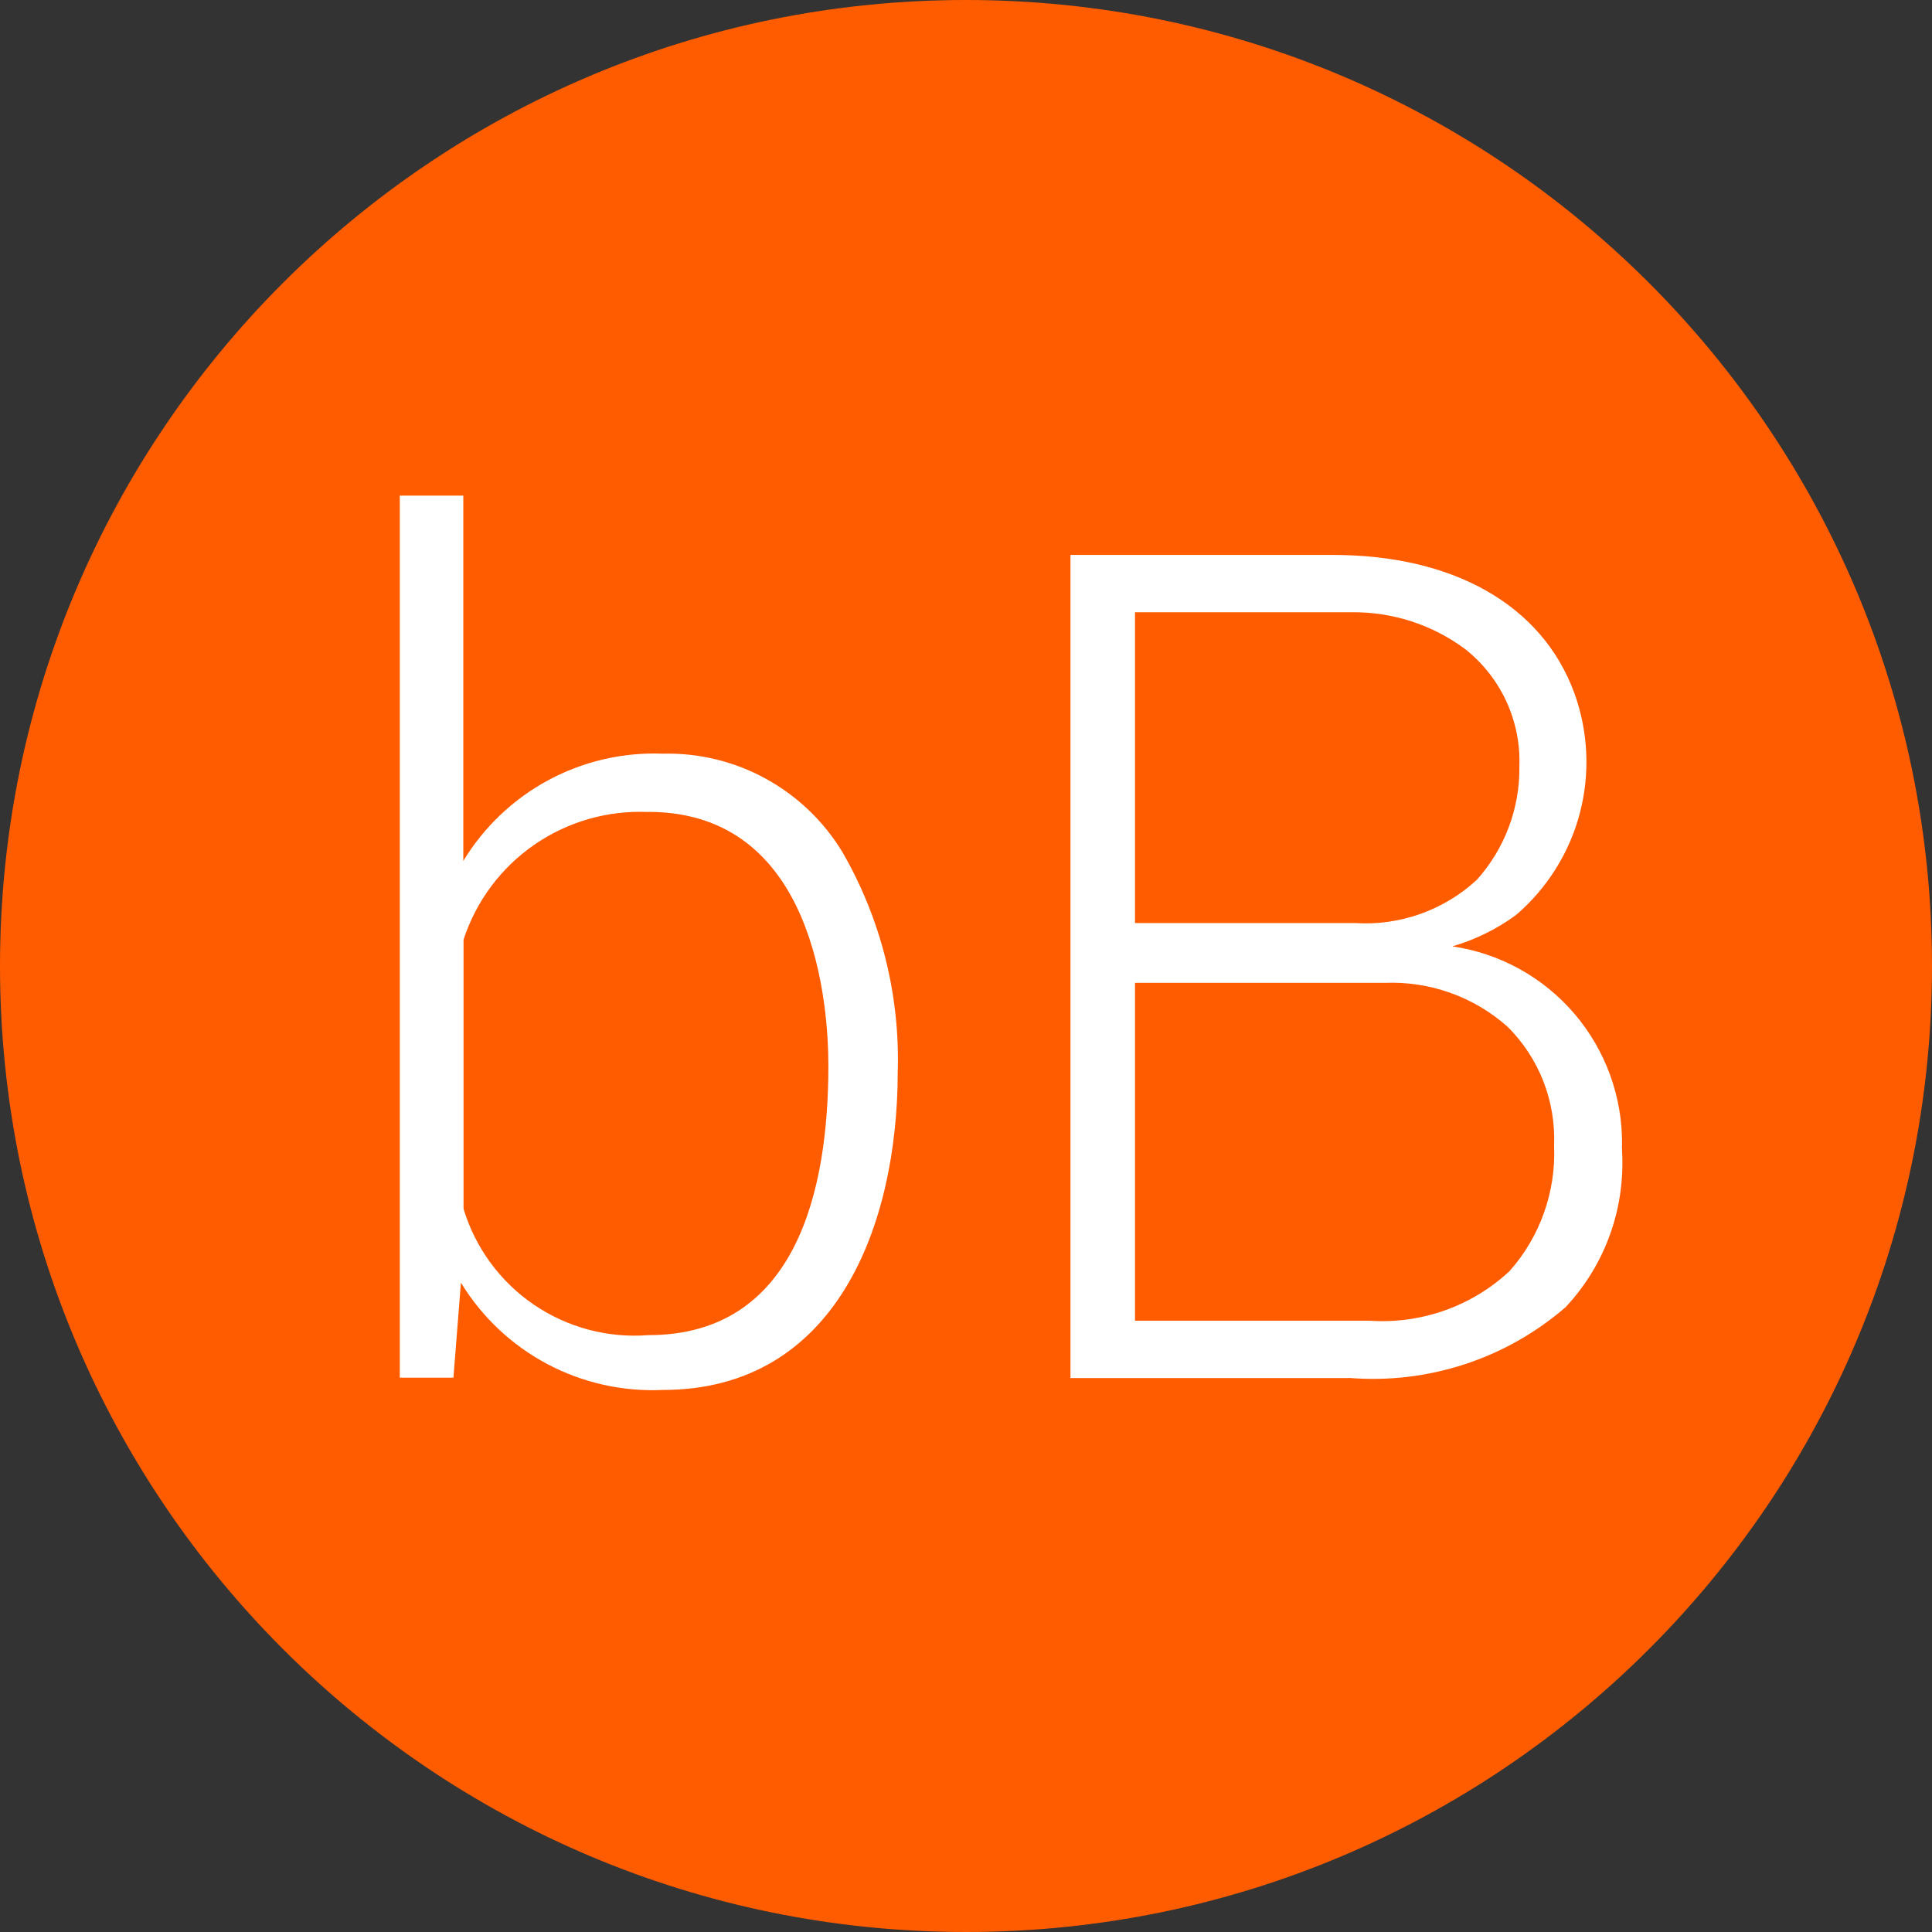
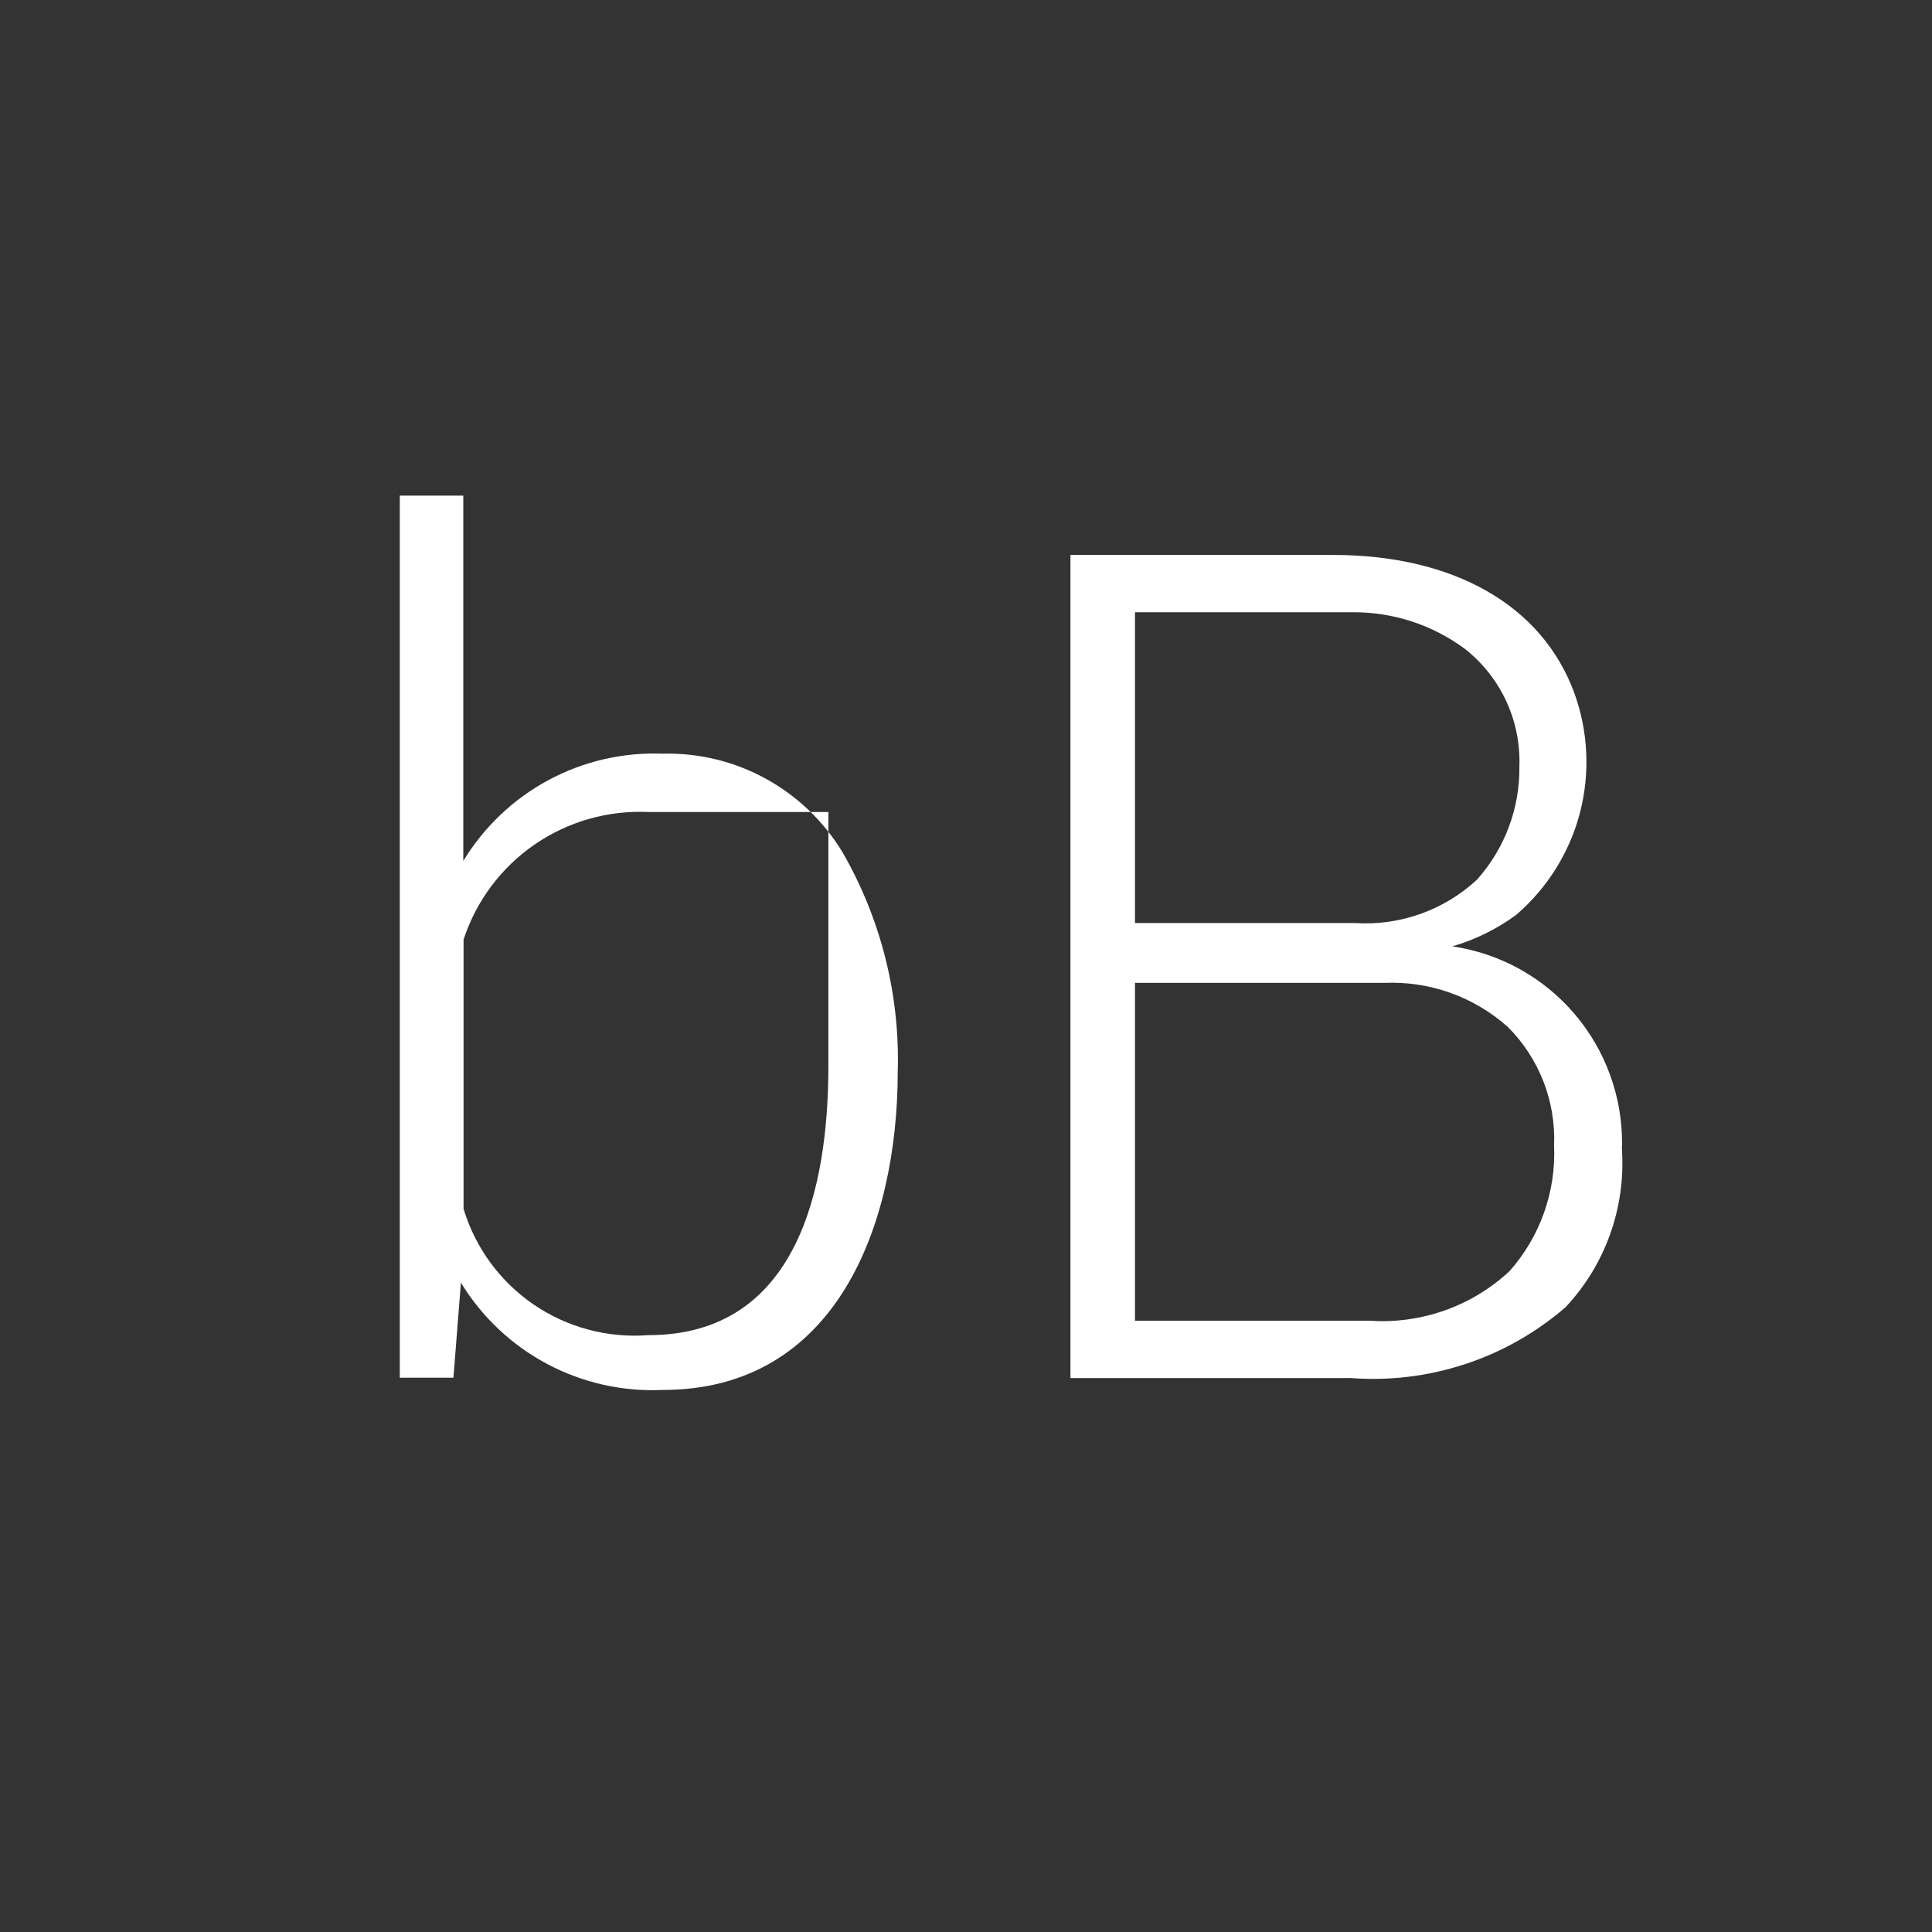
<svg xmlns="http://www.w3.org/2000/svg" width="30" height="30" viewBox="0 0 30 30" fill="none">
  <rect x="0" y="0" width="30" height="30" fill="#333333" stroke="none" />
-   <path d="M15 30C23.284 30 30 23.284 30 15C30 6.716 23.284 0 15 0C6.716 0 0 6.716 0 15C0 23.284 6.716 30 15 30Z" fill="#FF5C00" />
-   <path d="M10.293 21.583C9.669 21.612 9.049 21.473 8.497 21.18C7.945 20.887 7.482 20.45 7.157 19.917L7.041 21.393H6.208V7.696H7.194V13.369C7.515 12.84 7.971 12.407 8.515 12.114C9.06 11.821 9.673 11.679 10.291 11.703C10.85 11.689 11.402 11.823 11.892 12.092C12.382 12.361 12.793 12.755 13.082 13.233C13.679 14.268 13.976 15.45 13.94 16.644C13.938 19.031 12.98 21.583 10.293 21.583ZM10.068 12.609C9.438 12.58 8.817 12.758 8.298 13.116C7.78 13.474 7.393 13.992 7.198 14.591V18.771C7.381 19.376 7.765 19.9 8.287 20.257C8.809 20.613 9.437 20.781 10.068 20.732C12.377 20.732 12.863 18.459 12.863 16.552C12.863 15.625 12.665 12.607 10.068 12.607V12.609ZM20.947 21.398H16.622V8.617H17.343H20.696C22.575 8.617 23.946 9.398 24.446 10.761C24.663 11.359 24.693 12.01 24.532 12.626C24.37 13.242 24.024 13.794 23.541 14.208C23.242 14.427 22.907 14.592 22.552 14.695C23.29 14.803 23.963 15.175 24.448 15.742C24.932 16.309 25.195 17.033 25.187 17.778C25.184 17.801 25.184 17.825 25.187 17.848V17.871C25.213 18.314 25.149 18.758 24.998 19.175C24.848 19.593 24.613 19.975 24.309 20.299C23.85 20.696 23.316 20.998 22.738 21.186C22.161 21.374 21.552 21.446 20.947 21.396V21.398ZM17.624 15.263V20.508H21.269C21.664 20.535 22.061 20.48 22.434 20.348C22.808 20.216 23.15 20.008 23.44 19.738C23.914 19.204 24.162 18.506 24.132 17.793V17.781C24.145 17.442 24.088 17.105 23.965 16.789C23.841 16.474 23.654 16.187 23.414 15.947C22.889 15.478 22.201 15.232 21.497 15.262H17.626L17.624 15.263ZM17.624 9.507V14.333H21.041C21.386 14.355 21.731 14.307 22.057 14.191C22.382 14.075 22.681 13.895 22.934 13.66C23.366 13.177 23.601 12.551 23.593 11.903V11.895C23.605 11.549 23.535 11.206 23.391 10.892C23.246 10.578 23.03 10.302 22.76 10.086C22.25 9.703 21.628 9.5 20.99 9.507H17.618L17.624 9.507Z" fill="white" />
+   <path d="M10.293 21.583C9.669 21.612 9.049 21.473 8.497 21.18C7.945 20.887 7.482 20.45 7.157 19.917L7.041 21.393H6.208V7.696H7.194V13.369C7.515 12.84 7.971 12.407 8.515 12.114C9.06 11.821 9.673 11.679 10.291 11.703C10.85 11.689 11.402 11.823 11.892 12.092C12.382 12.361 12.793 12.755 13.082 13.233C13.679 14.268 13.976 15.45 13.94 16.644C13.938 19.031 12.98 21.583 10.293 21.583ZM10.068 12.609C9.438 12.58 8.817 12.758 8.298 13.116C7.78 13.474 7.393 13.992 7.198 14.591V18.771C7.381 19.376 7.765 19.9 8.287 20.257C8.809 20.613 9.437 20.781 10.068 20.732C12.377 20.732 12.863 18.459 12.863 16.552V12.609ZM20.947 21.398H16.622V8.617H17.343H20.696C22.575 8.617 23.946 9.398 24.446 10.761C24.663 11.359 24.693 12.01 24.532 12.626C24.37 13.242 24.024 13.794 23.541 14.208C23.242 14.427 22.907 14.592 22.552 14.695C23.29 14.803 23.963 15.175 24.448 15.742C24.932 16.309 25.195 17.033 25.187 17.778C25.184 17.801 25.184 17.825 25.187 17.848V17.871C25.213 18.314 25.149 18.758 24.998 19.175C24.848 19.593 24.613 19.975 24.309 20.299C23.85 20.696 23.316 20.998 22.738 21.186C22.161 21.374 21.552 21.446 20.947 21.396V21.398ZM17.624 15.263V20.508H21.269C21.664 20.535 22.061 20.48 22.434 20.348C22.808 20.216 23.15 20.008 23.44 19.738C23.914 19.204 24.162 18.506 24.132 17.793V17.781C24.145 17.442 24.088 17.105 23.965 16.789C23.841 16.474 23.654 16.187 23.414 15.947C22.889 15.478 22.201 15.232 21.497 15.262H17.626L17.624 15.263ZM17.624 9.507V14.333H21.041C21.386 14.355 21.731 14.307 22.057 14.191C22.382 14.075 22.681 13.895 22.934 13.66C23.366 13.177 23.601 12.551 23.593 11.903V11.895C23.605 11.549 23.535 11.206 23.391 10.892C23.246 10.578 23.03 10.302 22.76 10.086C22.25 9.703 21.628 9.5 20.99 9.507H17.618L17.624 9.507Z" fill="white" />
</svg>